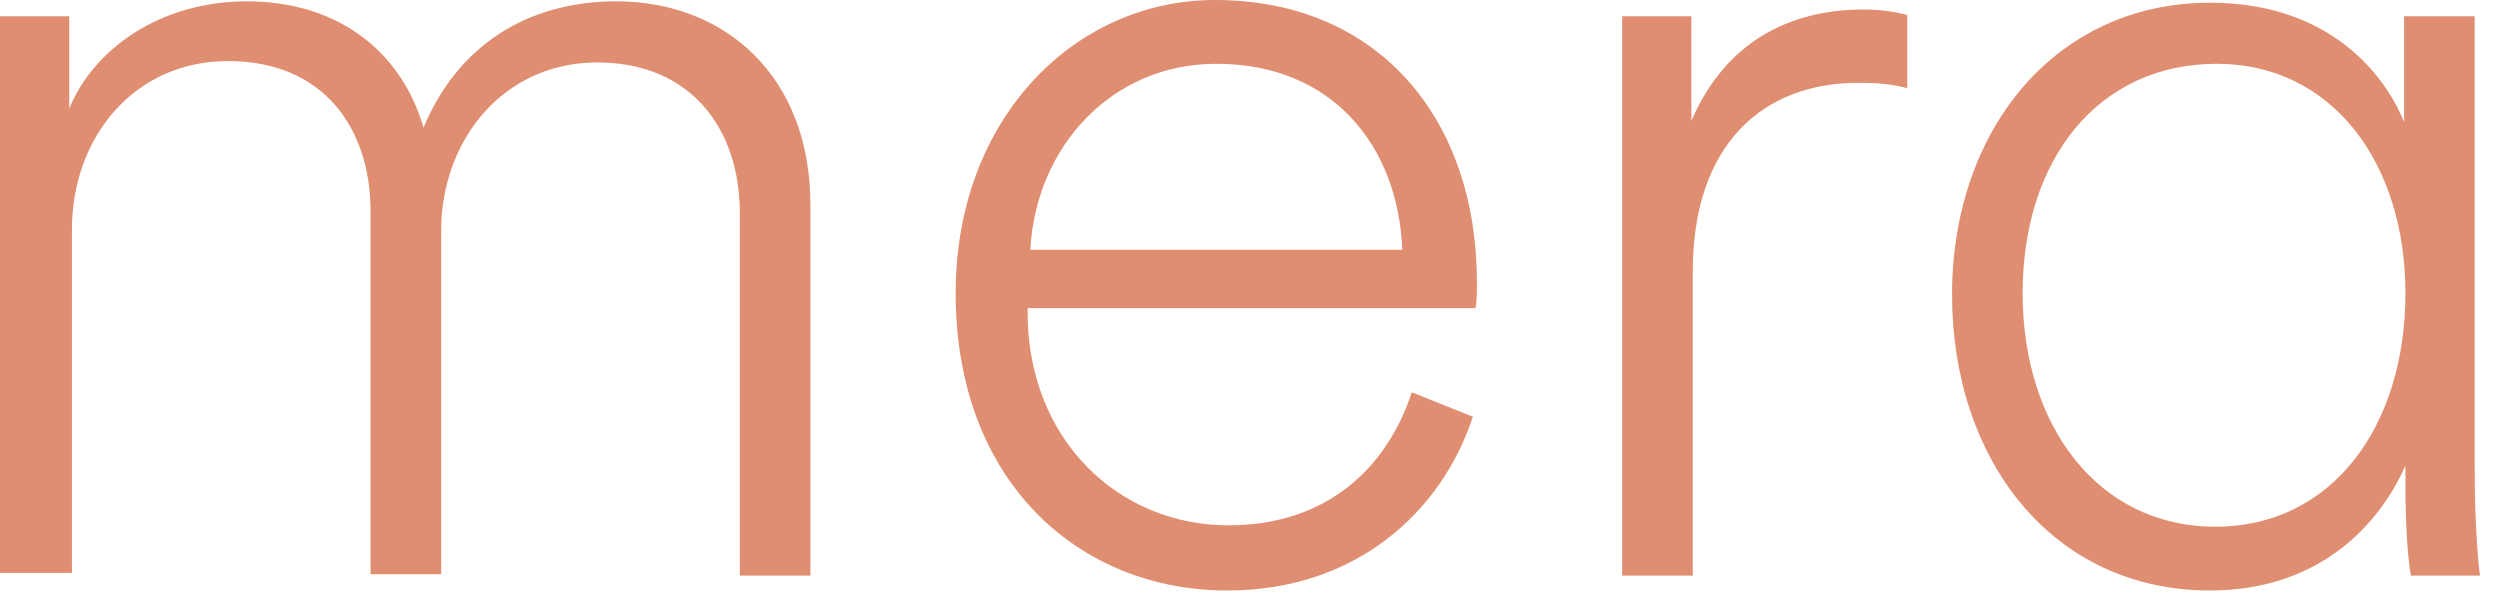
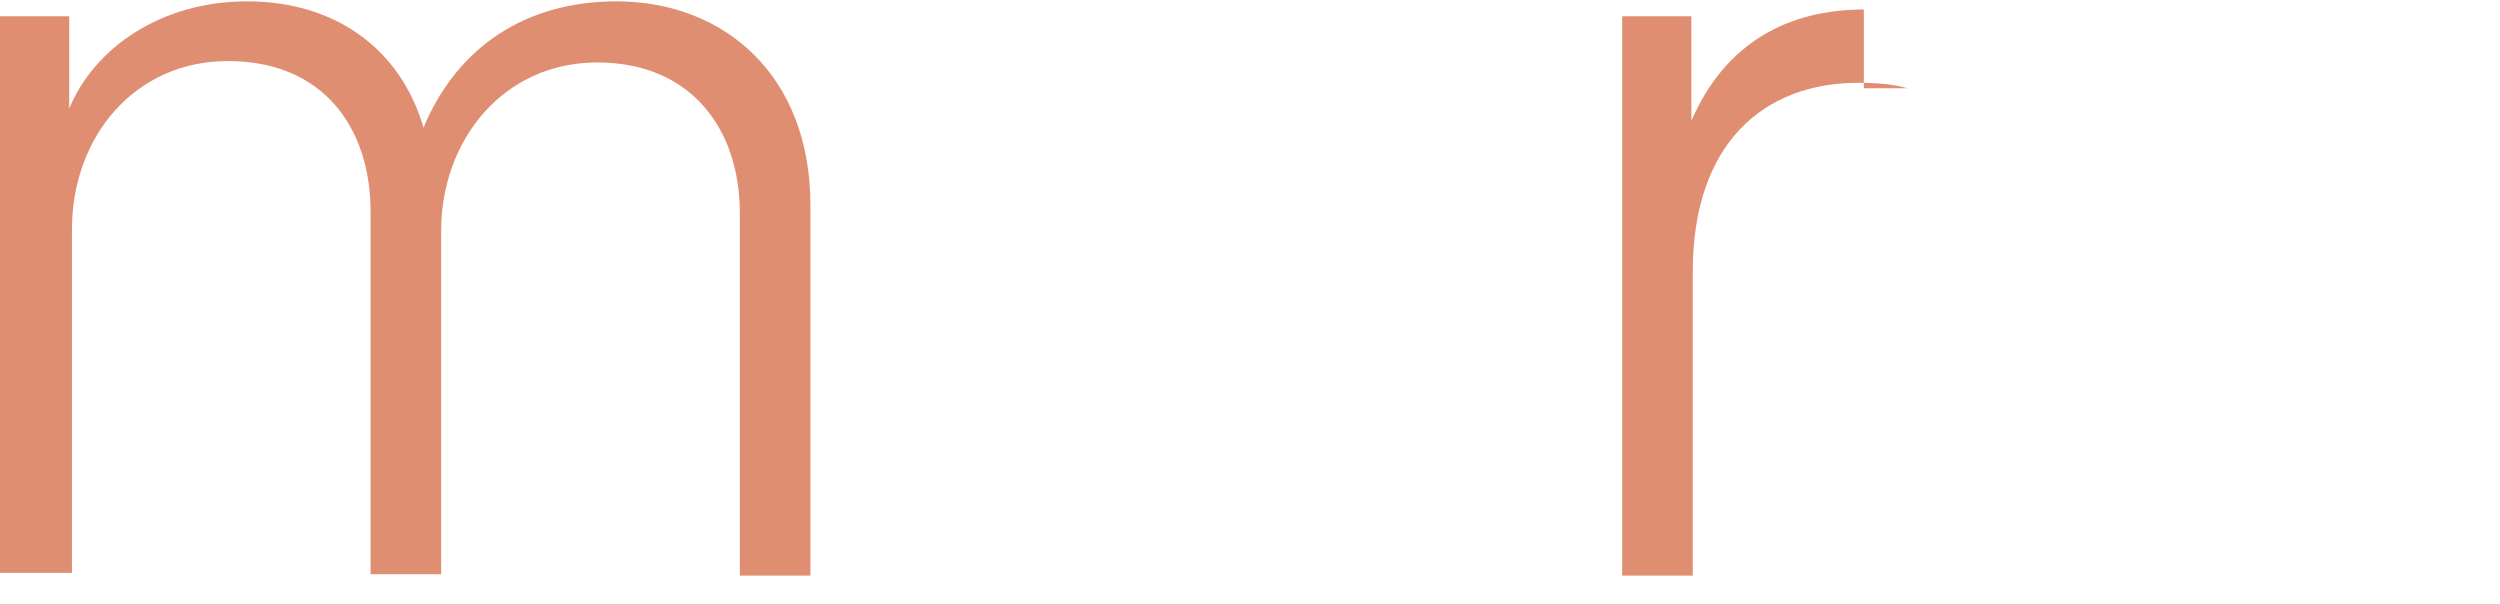
<svg xmlns="http://www.w3.org/2000/svg" width="91" height="22" viewBox="0 0 91 22" fill="none">
  <path d="M0 20.951V0.593H2.52V3.953C3.409 1.779 5.831 0.049 8.993 0.049C12.205 0.049 14.577 1.779 15.417 4.645C16.652 1.68 19.172 0.049 22.433 0.049C26.386 0.049 29.499 2.767 29.499 7.461V20.951H26.93V7.757C26.93 4.694 25.151 2.273 21.741 2.273C18.332 2.273 16.059 5.089 16.059 8.4V20.901H13.489V7.708C13.489 4.645 11.76 2.223 8.301 2.223C4.892 2.223 2.619 4.99 2.619 8.35V20.852H0V20.951Z" fill="#DF8E71" />
-   <path d="M53.612 15.169C52.476 18.628 49.363 21.494 44.669 21.494C39.283 21.494 34.786 17.541 34.786 10.673C34.786 4.299 39.135 0 44.224 0C50.153 0 53.76 4.299 53.76 10.278C53.76 10.623 53.761 10.871 53.711 11.216H37.405V11.365C37.405 16.009 40.716 19.122 44.718 19.122C48.325 19.122 50.499 16.998 51.389 14.28L53.612 15.169ZM51.043 9.092C50.895 5.337 48.523 2.322 44.273 2.322C40.469 2.322 37.702 5.337 37.504 9.092H51.043Z" fill="#DF8E71" />
-   <path d="M69.424 3.212C68.93 3.064 68.337 3.014 67.645 3.014C64.186 3.014 61.617 5.238 61.617 9.883V20.951H59.047V0.593H61.567V4.398C62.803 1.532 65.125 0.346 67.843 0.346C68.534 0.346 69.028 0.445 69.424 0.544V3.212Z" fill="#DF8E71" />
-   <path d="M87.558 17.739C87.558 19.221 87.657 20.407 87.756 20.951H90.276C90.227 20.753 90.078 19.172 90.078 17.047V0.593H87.509V4.447C86.817 2.718 84.791 0.099 80.443 0.099C74.81 0.099 71.055 4.744 71.055 10.722C71.055 16.751 74.711 21.494 80.443 21.494C84.445 21.494 86.62 19.073 87.558 16.948V17.739ZM73.624 10.673C73.624 5.781 76.391 2.322 80.69 2.322C84.89 2.322 87.558 5.929 87.558 10.673C87.558 15.515 84.89 19.172 80.641 19.172C76.342 19.172 73.624 15.466 73.624 10.673Z" fill="#DF8E71" />
+   <path d="M69.424 3.212C68.93 3.064 68.337 3.014 67.645 3.014C64.186 3.014 61.617 5.238 61.617 9.883V20.951H59.047V0.593H61.567V4.398C62.803 1.532 65.125 0.346 67.843 0.346V3.212Z" fill="#DF8E71" />
</svg>